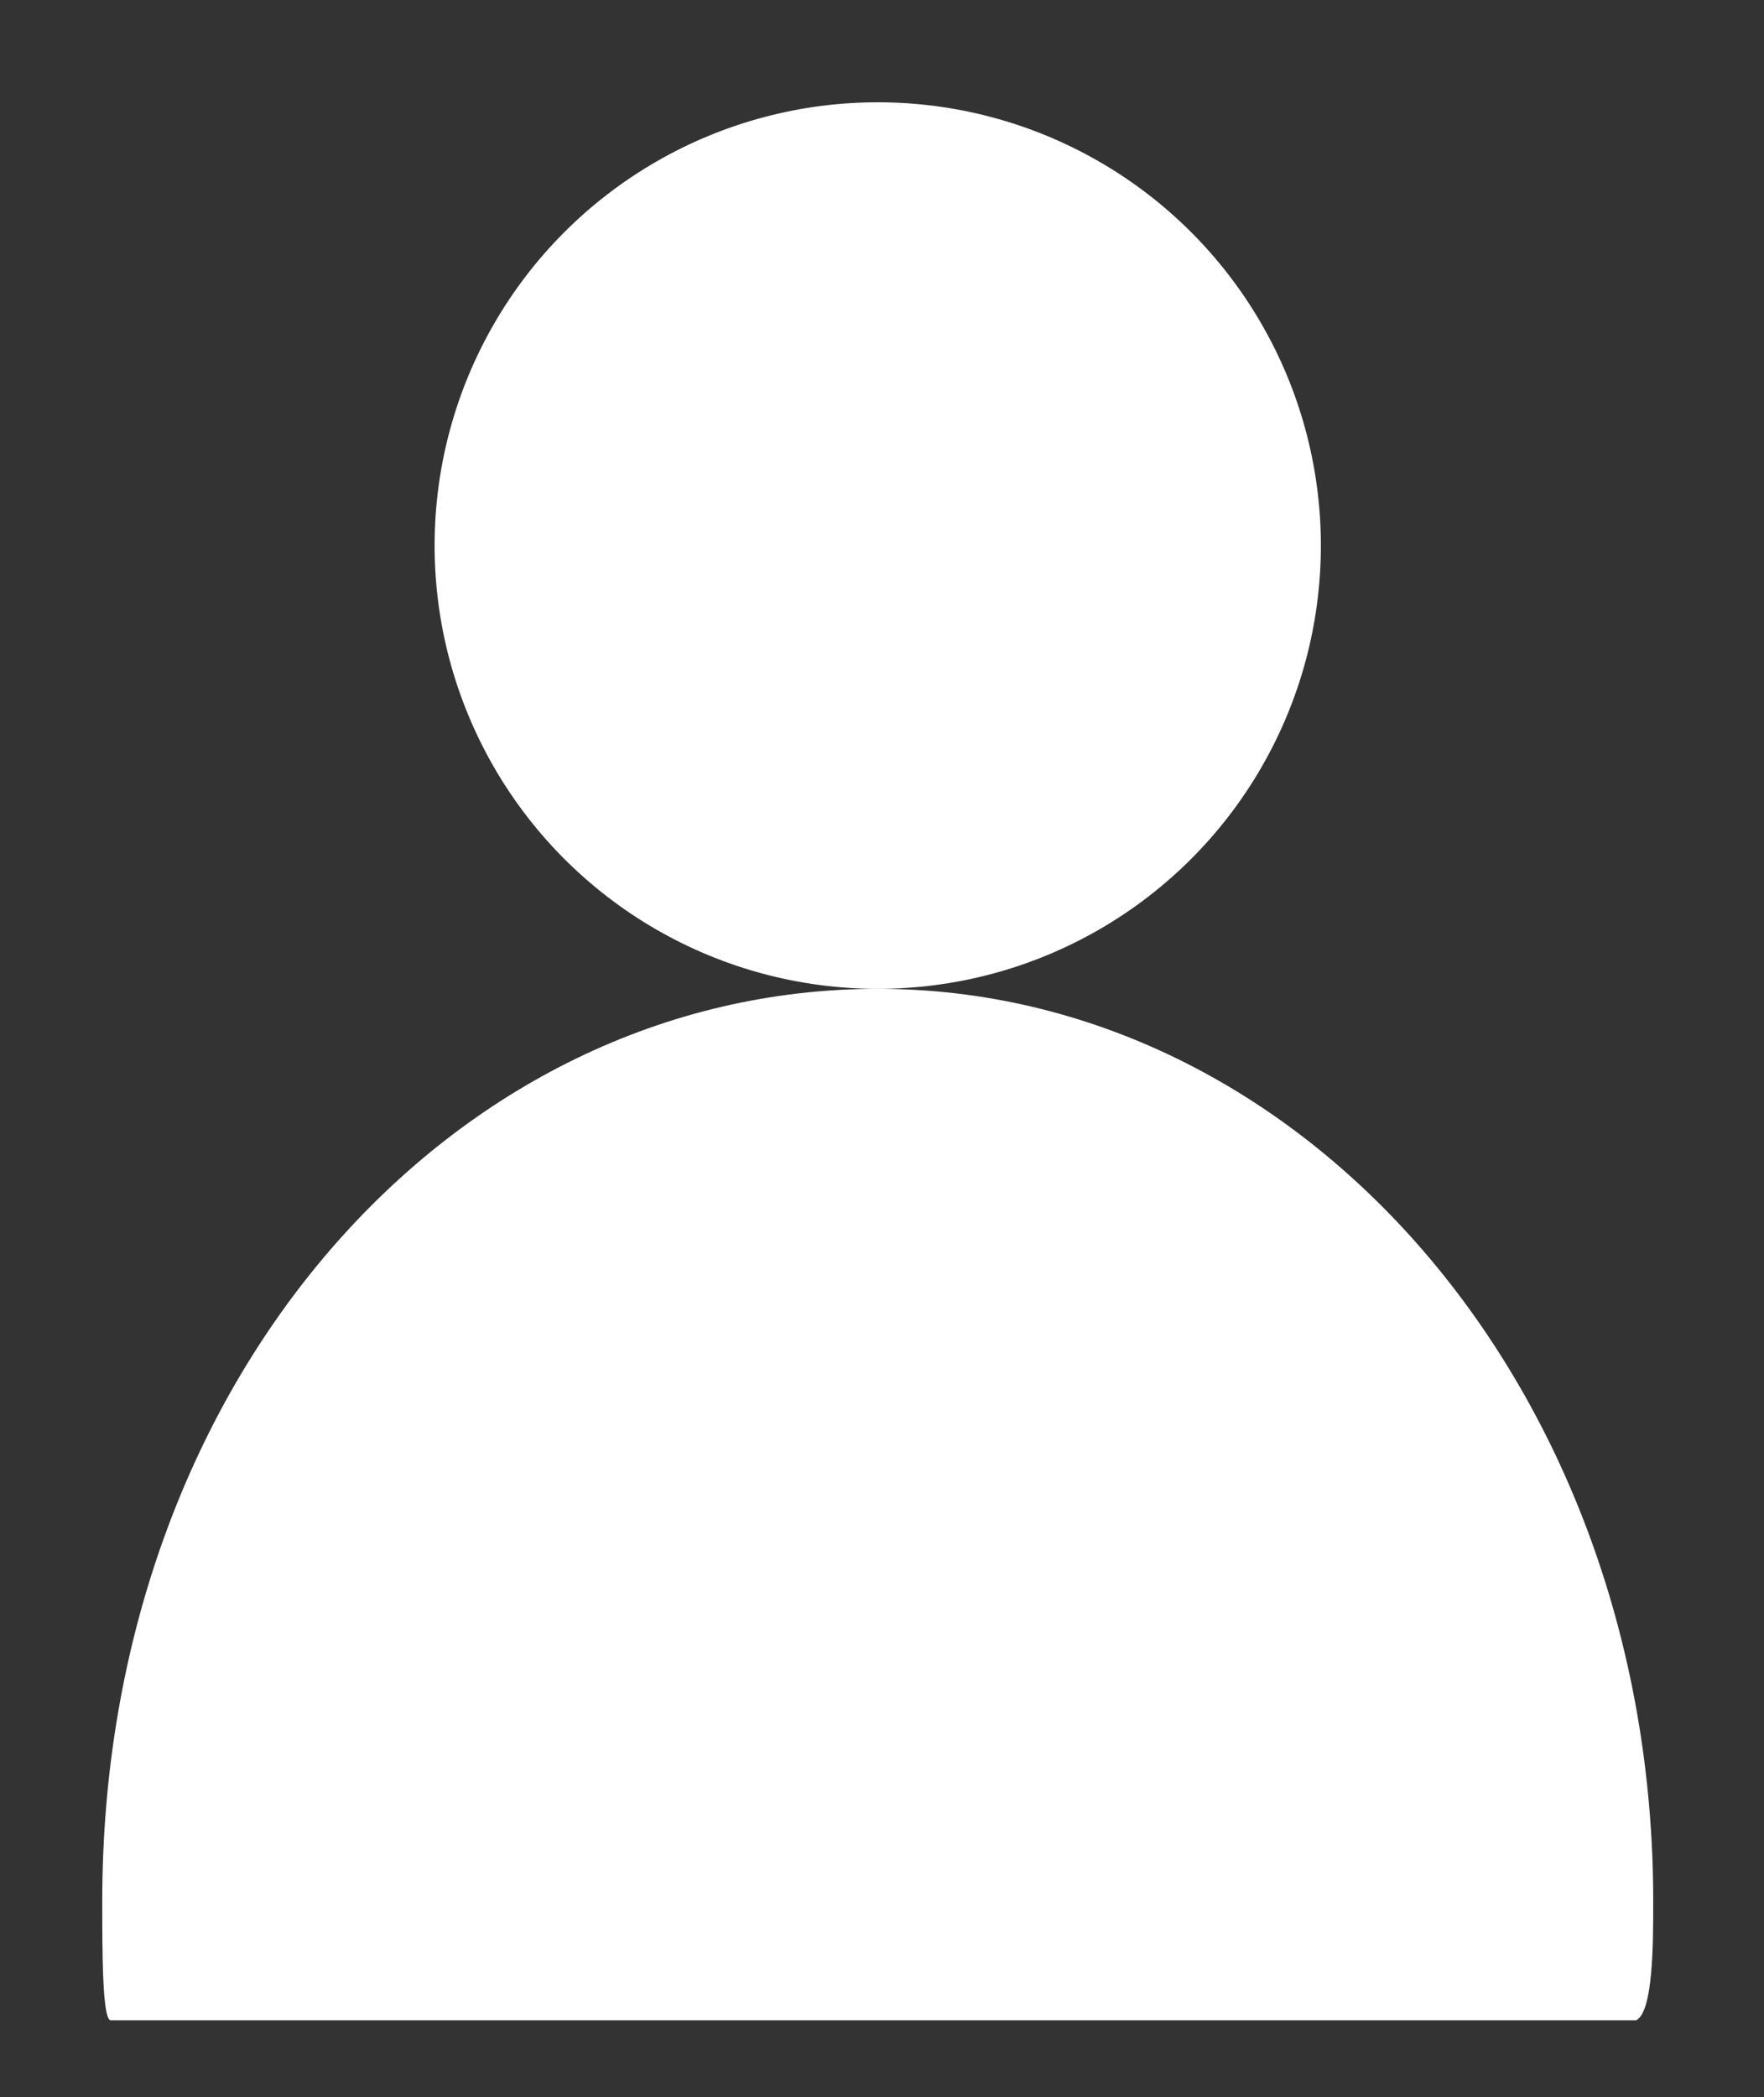
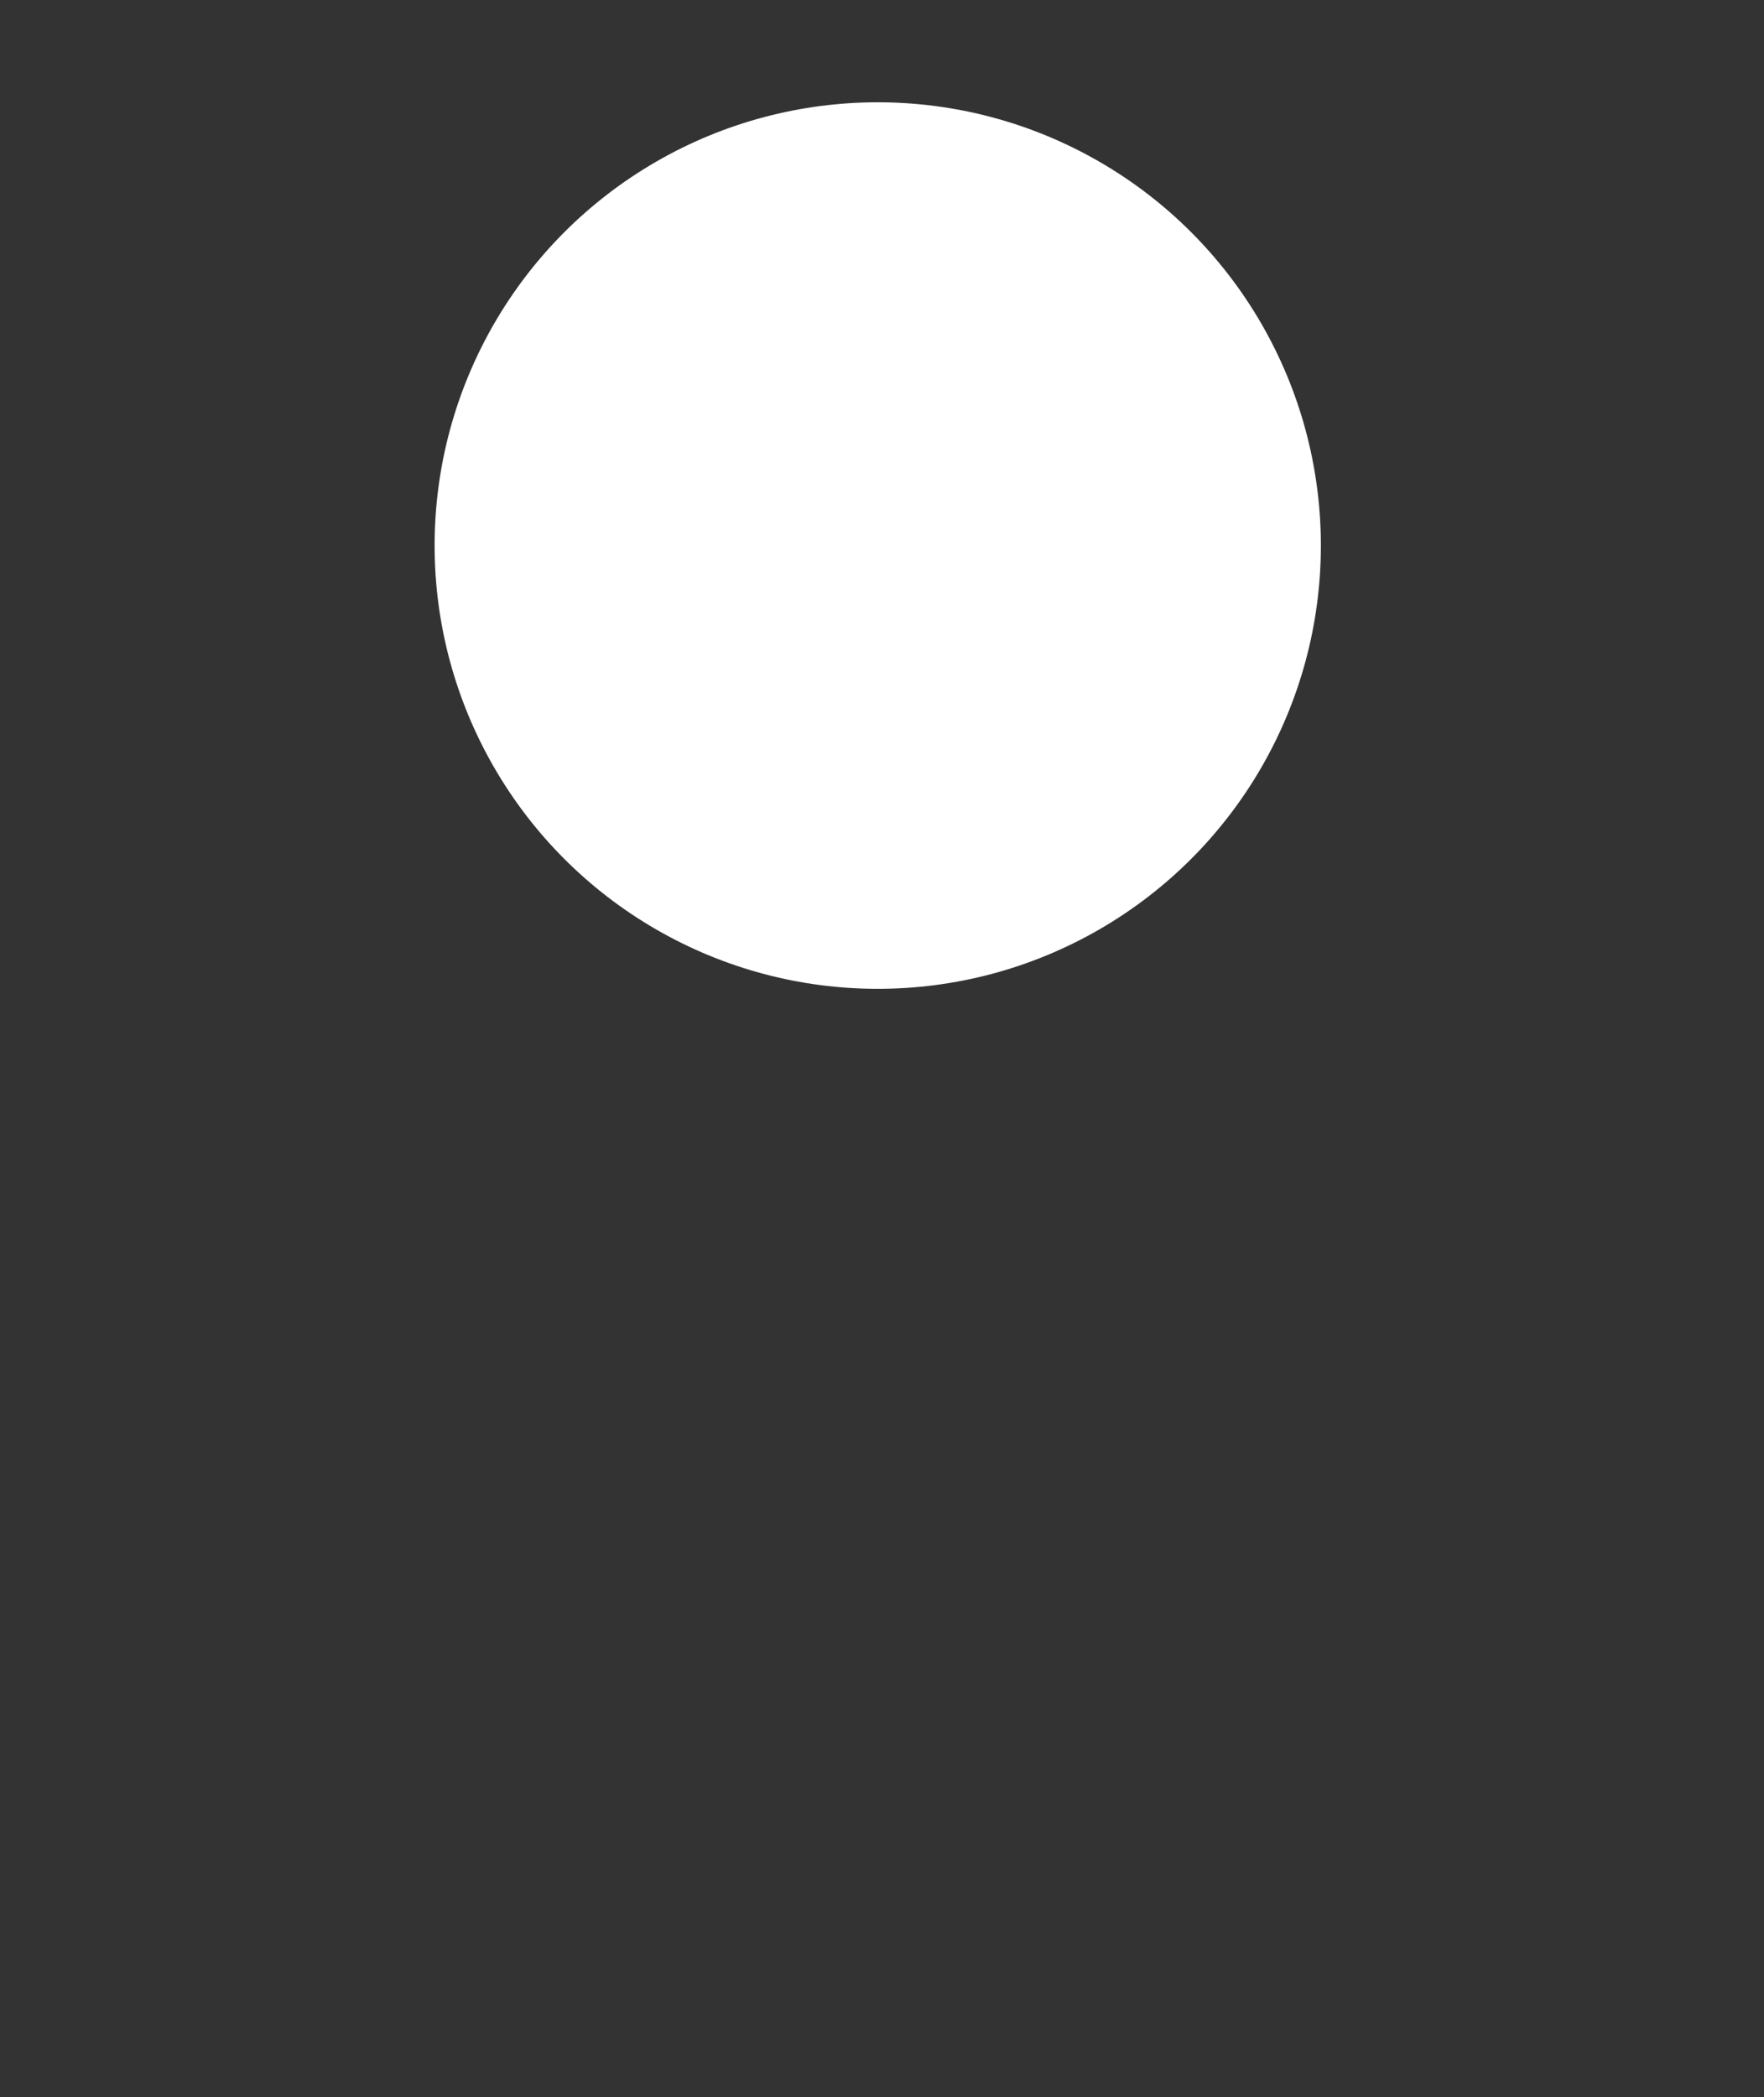
<svg xmlns="http://www.w3.org/2000/svg" version="1.1" id="Ebene_1" x="0px" y="0px" viewBox="0 0 20.7 24.6" style="enable-background:new 0 0 20.7 24.6;" xml:space="preserve">
  <rect x="0" y="0" width="20.7" height="24.6" fill="#333333" stroke="none" />
  <style type="text/css">
	.st0{fill:#FFFFFF;}
</style>
  <g>
    <circle class="st0" cx="10.3" cy="6.4" r="5.2" />
    <g>
-       <path class="st0" d="M19.4,22.3c0-6-4.1-10.7-9.1-10.7s-9.1,4.6-9.1,10.7c0,0.6,0,1.4,0.1,1.4h17.9C19.4,23.6,19.4,22.8,19.4,22.3    z" />
-     </g>
+       </g>
  </g>
</svg>